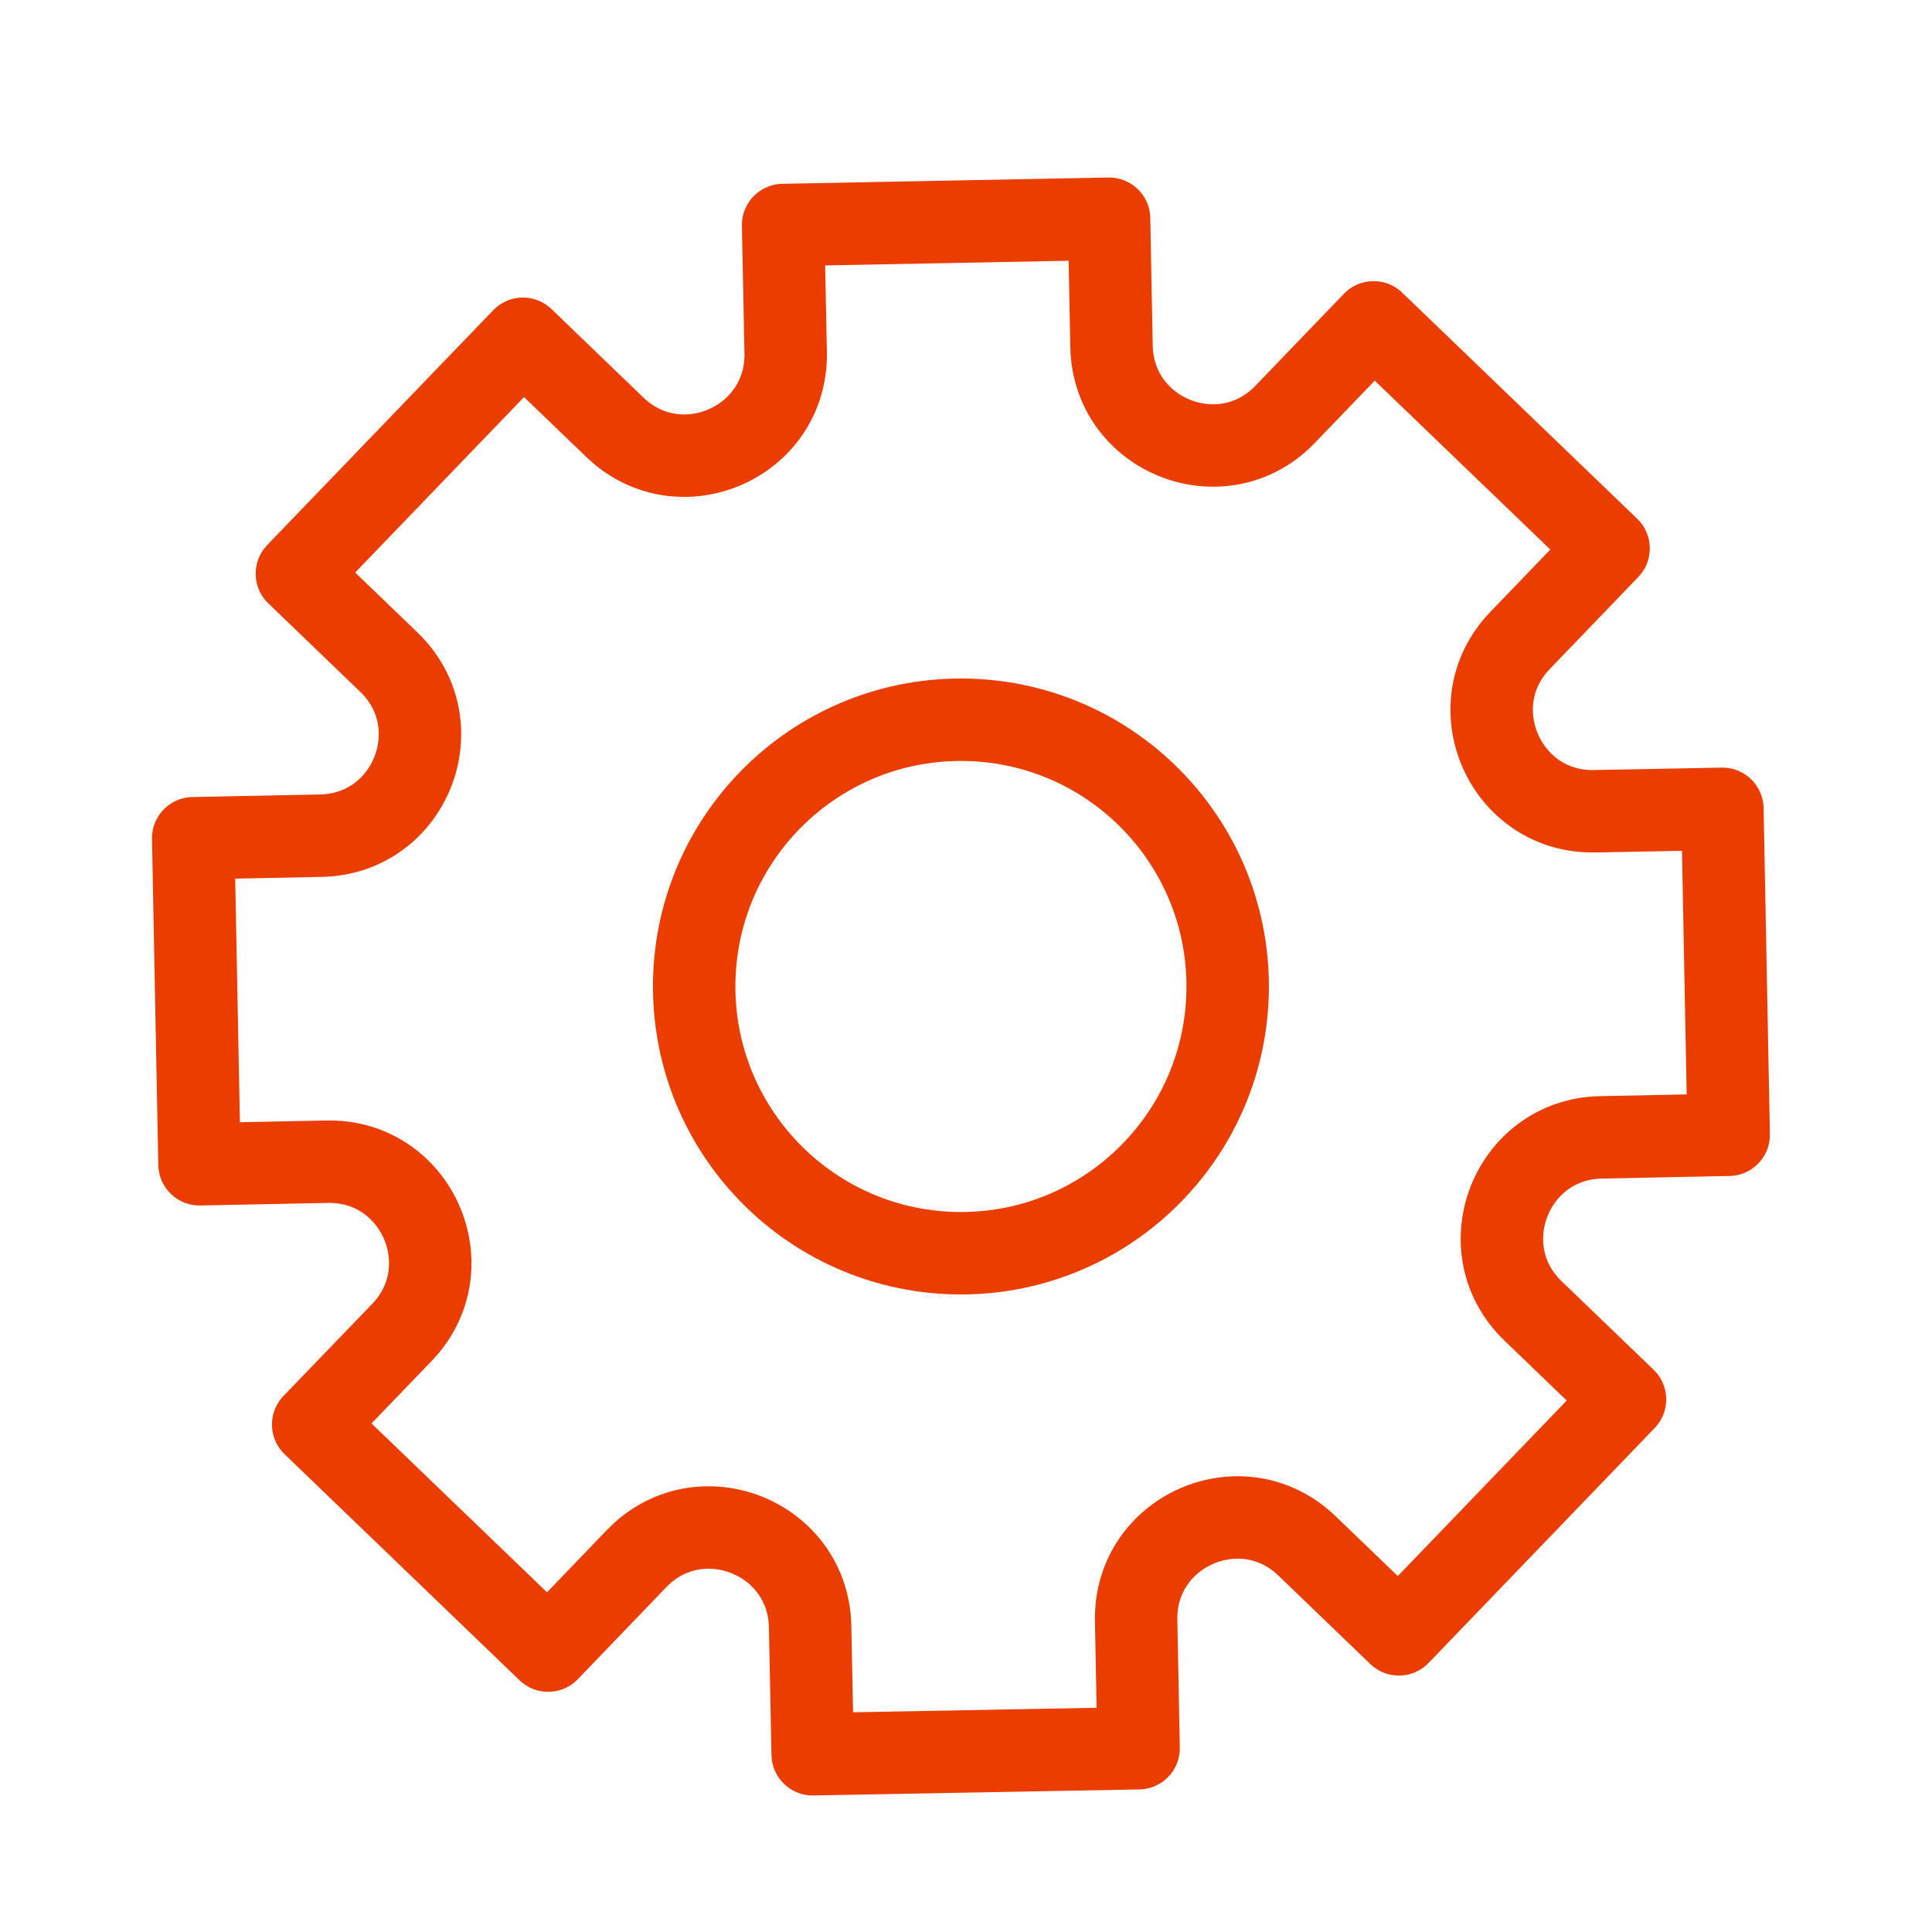
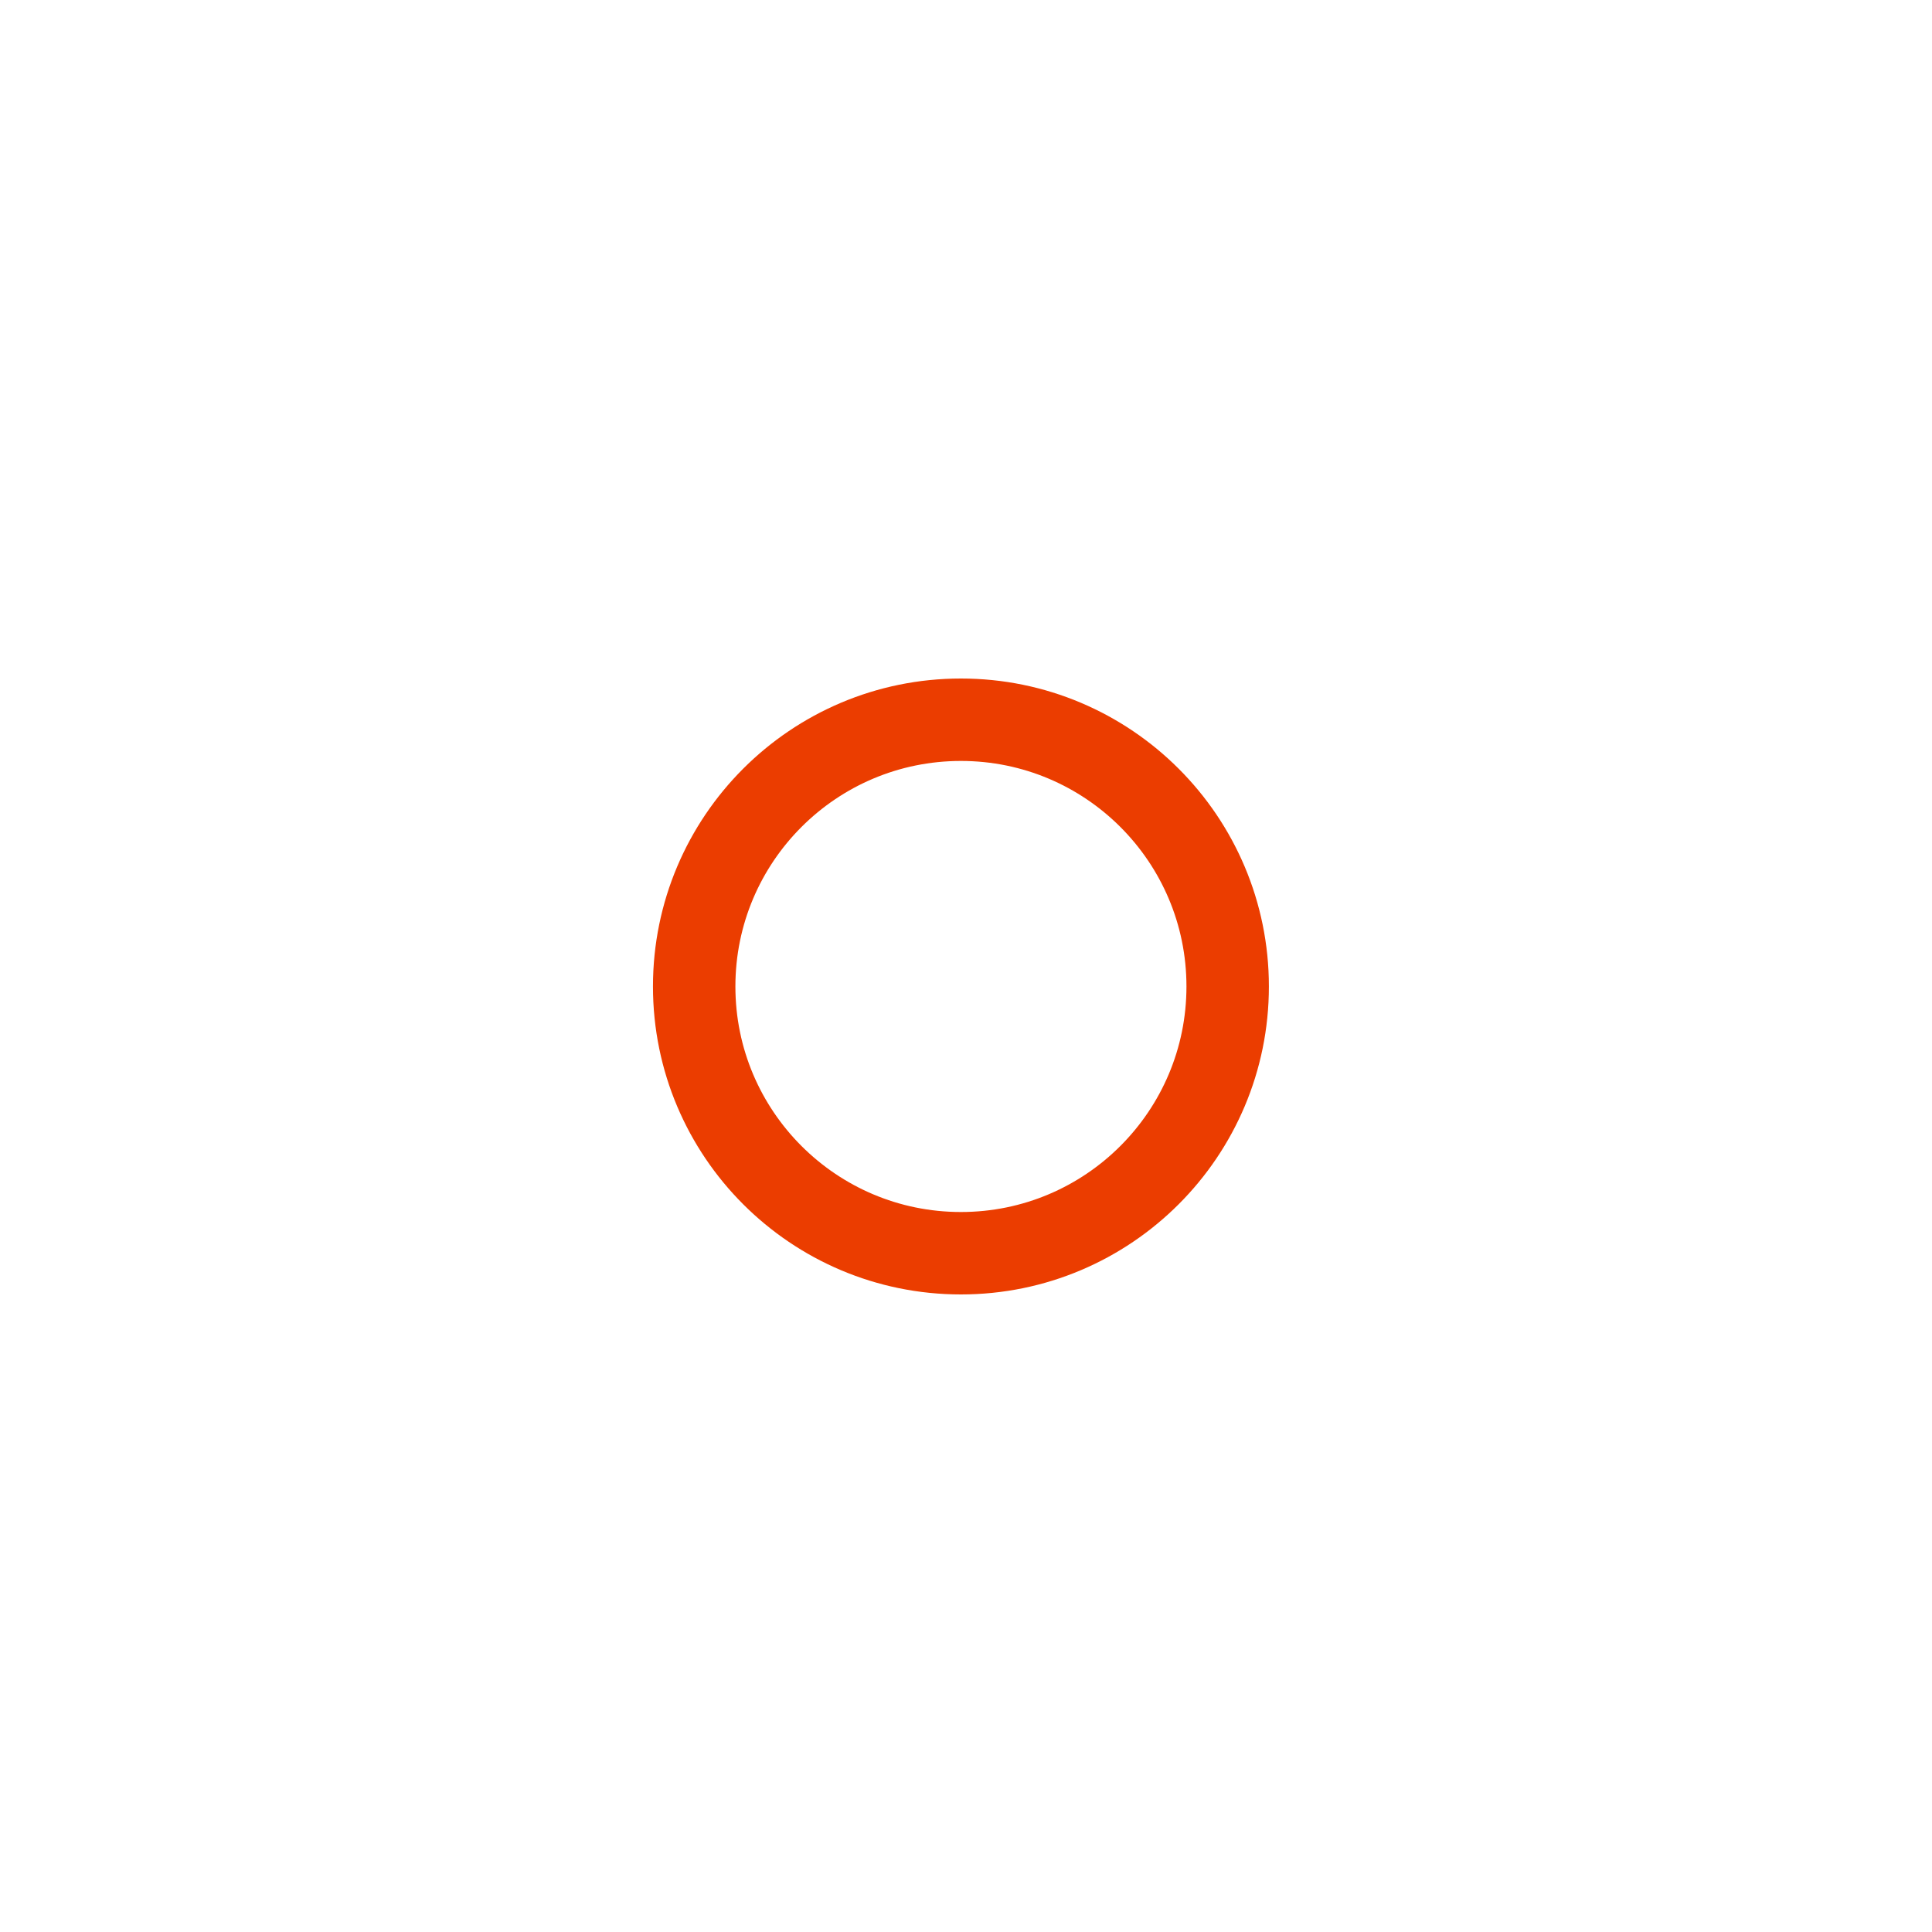
<svg xmlns="http://www.w3.org/2000/svg" id="Layer_1" data-name="Layer 1" viewBox="0 0 750 750">
  <defs>
    <style>.cls-1{fill:none;stroke:#eb3d00;stroke-linecap:round;stroke-linejoin:round;stroke-width:32px;}</style>
  </defs>
  <title>Artboard 15</title>
-   <path class="cls-1" d="M212.79,640.76,121.58,553,156,517.28c24.19-25.14,5.91-67-29-66.31l-49.55,1L75,325.41l49.55-1c34.89-.67,51.54-43.18,26.4-67.37l-35.7-34.35L203,131.52l35.69,34.35c25.15,24.19,67,5.91,66.31-29L304,87.35l126.54-2.44.95,49.55c.68,34.88,43.19,51.54,67.38,26.4l34.37-35.72,91.21,87.76-34.37,35.72c-24.19,25.14-5.91,67,29,66.31l49.55-.95,2.44,126.54-49.55,1c-34.89.67-51.54,43.19-26.4,67.38l35.7,34.35-87.77,91.2-35.69-34.35c-25.15-24.19-67-5.91-66.31,29l.95,49.55L315.49,681l-1-49.54c-.67-34.89-43.18-51.55-67.37-26.41Z" />
  <circle class="cls-1" cx="373.03" cy="382.95" r="103.55" />
</svg>